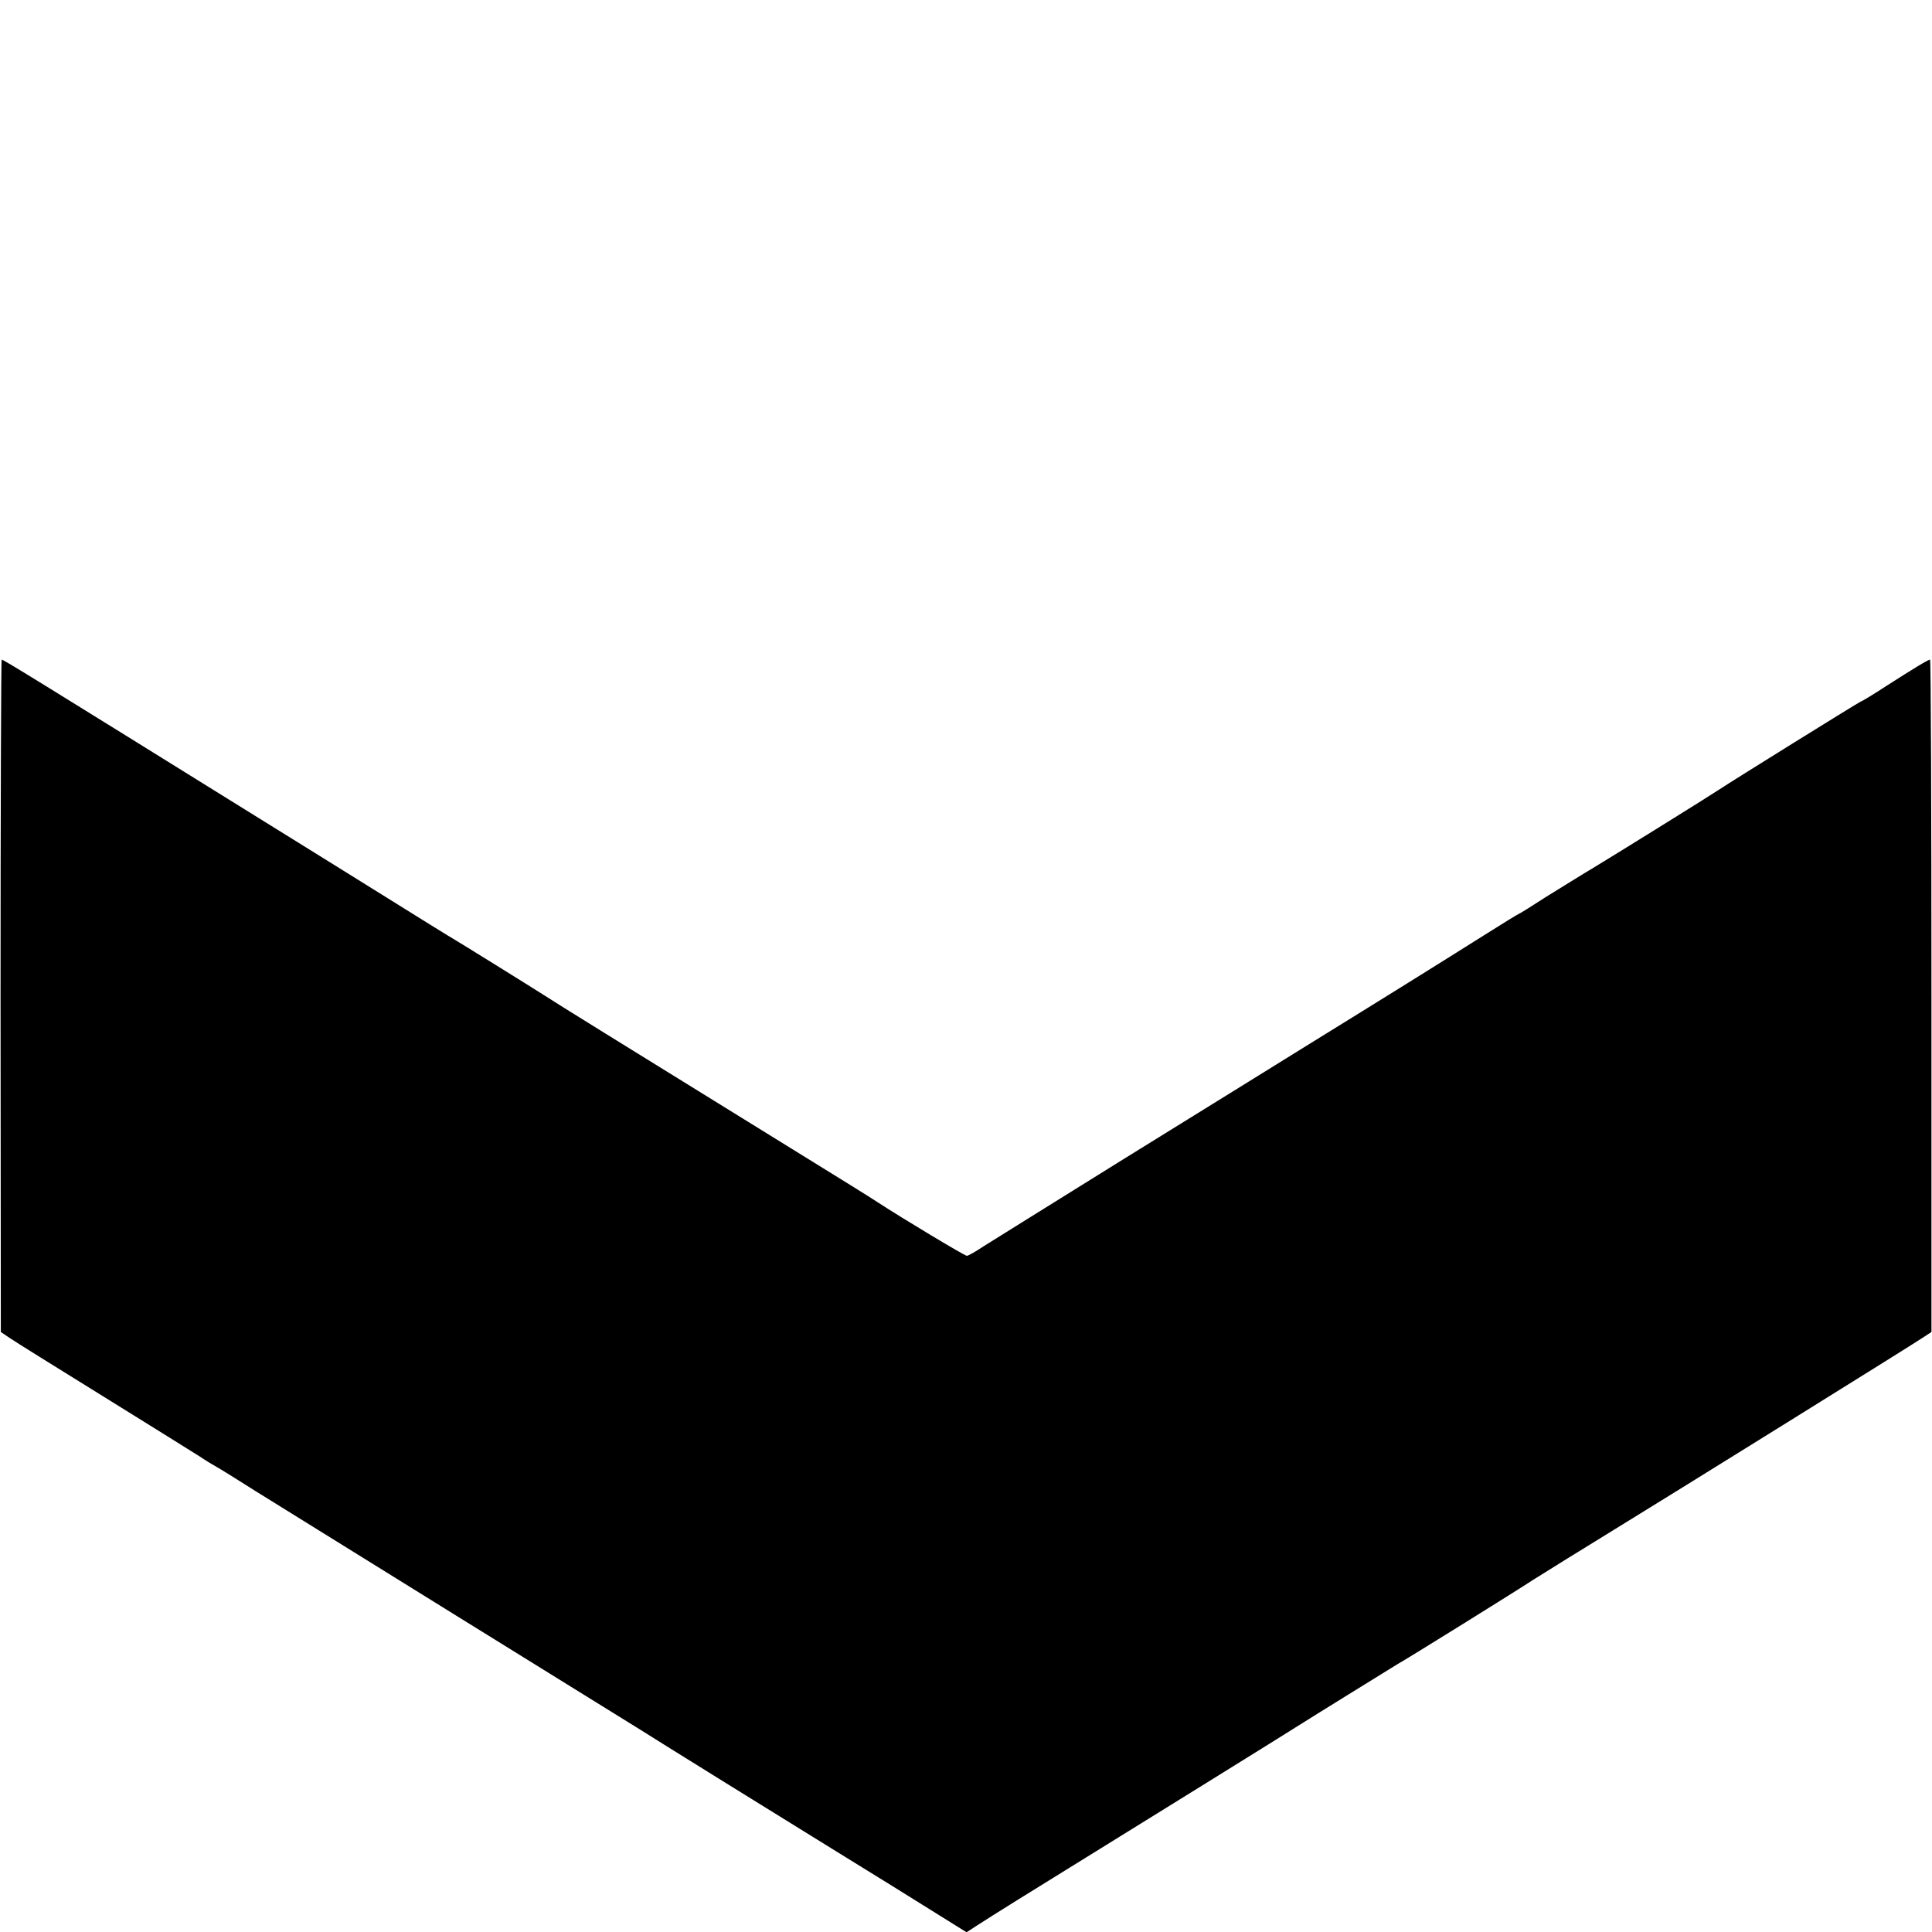
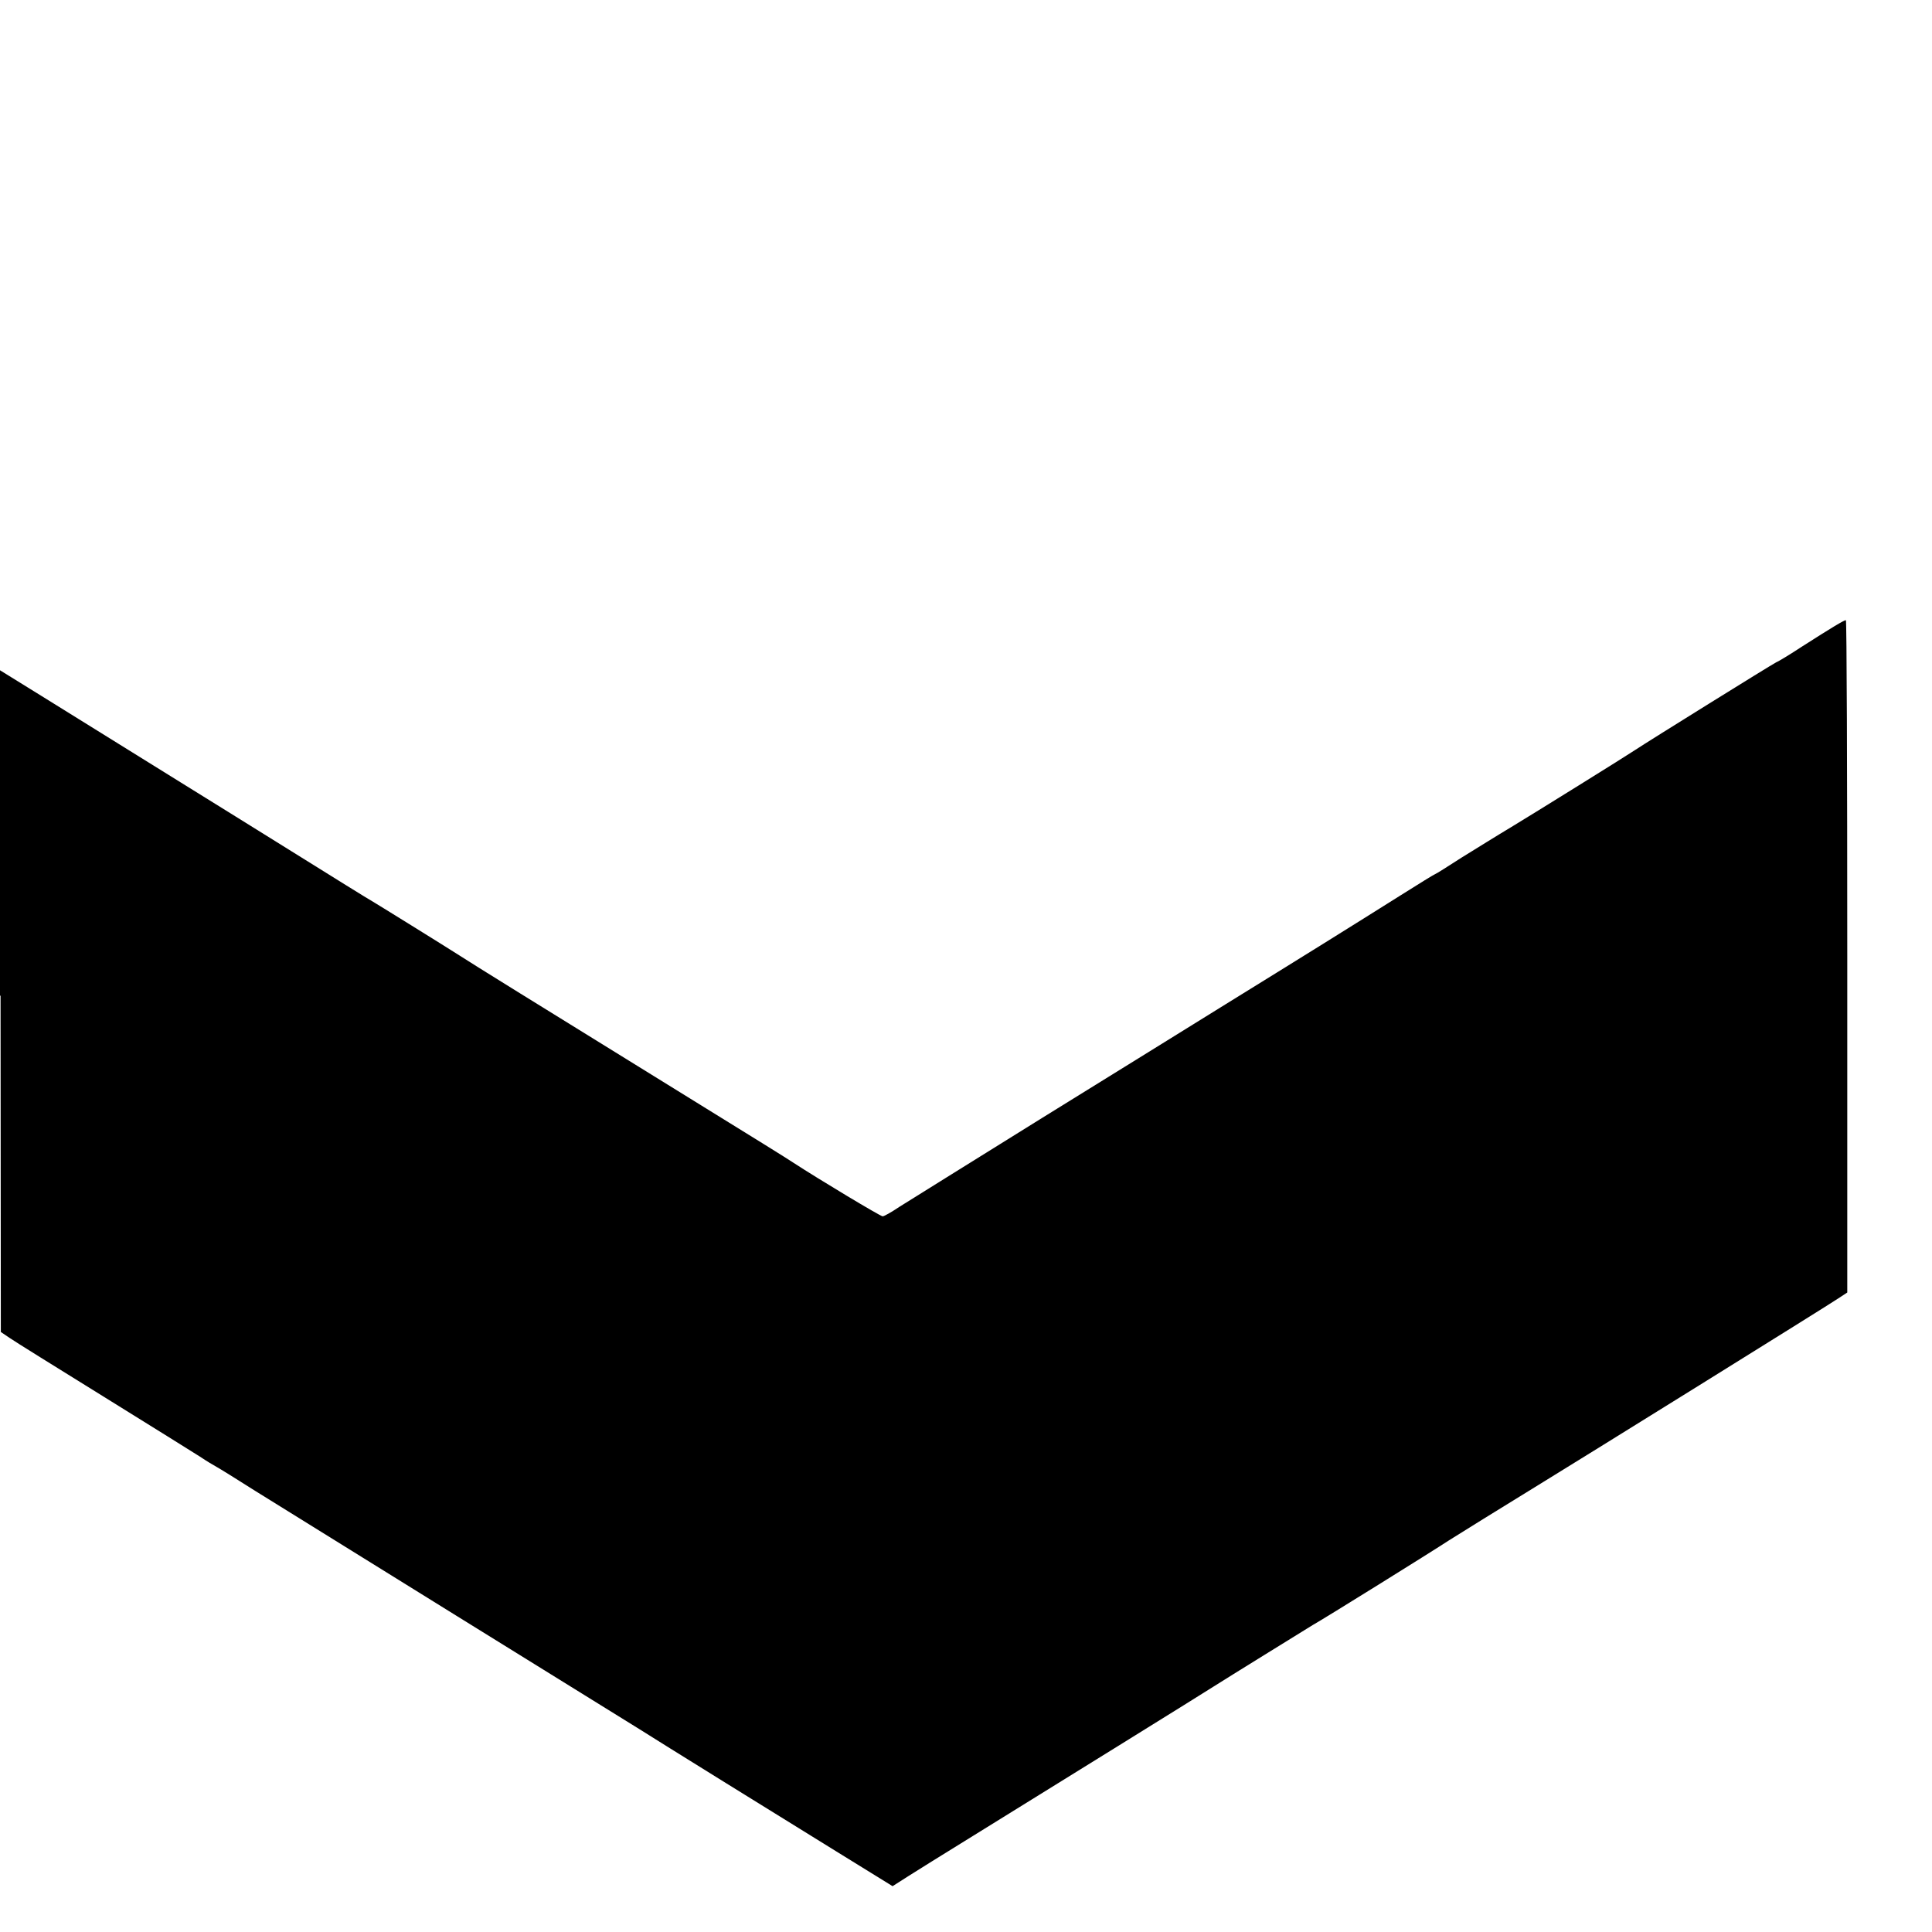
<svg xmlns="http://www.w3.org/2000/svg" version="1.0" width="700pt" height="700pt" viewBox="0 0 700 700" preserveAspectRatio="xMidYMid meet">
  <g transform="translate(0,700) scale(0.1,-0.1)" fill="#000000" stroke="none">
-     <path d="M2 3392 l1 -1218 31 -21 c17 -12 170 -107 341 -213 171 -106 328 -204 350 -218 22 -15 49 -31 60 -37 11 -6 74 -45 140 -87 66 -41 395 -245 730 -453 336 -208 633 -392 660 -409 53 -34 577 -359 623 -387 15 -9 148 -92 296 -183 l268 -167 37 24 c20 13 83 53 141 89 467 289 991 614 1020 633 47 30 327 203 361 224 38 21 430 265 494 307 52 33 172 107 310 192 157 96 1071 664 1101 685 l32 21 0 1218 c0 670 -2 1218 -5 1218 -7 0 -53 -28 -158 -95 -44 -29 -87 -55 -95 -58 -13 -6 -465 -287 -510 -317 -31 -21 -369 -231 -450 -280 -47 -28 -127 -78 -179 -110 -51 -33 -94 -60 -96 -60 -2 0 -59 -35 -127 -78 -68 -43 -193 -121 -278 -174 -85 -53 -245 -152 -355 -220 -110 -68 -409 -254 -665 -412 -256 -159 -488 -304 -517 -322 -28 -19 -55 -34 -60 -34 -8 0 -231 134 -323 194 -19 13 -161 101 -315 196 -665 411 -841 520 -895 555 -58 37 -303 189 -322 200 -16 9 -90 55 -403 250 -55 34 -183 114 -285 177 -845 525 -947 588 -954 588 -2 0 -4 -548 -4 -1218z" />
+     <path d="M2 3392 l1 -1218 31 -21 c17 -12 170 -107 341 -213 171 -106 328 -204 350 -218 22 -15 49 -31 60 -37 11 -6 74 -45 140 -87 66 -41 395 -245 730 -453 336 -208 633 -392 660 -409 53 -34 577 -359 623 -387 15 -9 148 -92 296 -183 c20 13 83 53 141 89 467 289 991 614 1020 633 47 30 327 203 361 224 38 21 430 265 494 307 52 33 172 107 310 192 157 96 1071 664 1101 685 l32 21 0 1218 c0 670 -2 1218 -5 1218 -7 0 -53 -28 -158 -95 -44 -29 -87 -55 -95 -58 -13 -6 -465 -287 -510 -317 -31 -21 -369 -231 -450 -280 -47 -28 -127 -78 -179 -110 -51 -33 -94 -60 -96 -60 -2 0 -59 -35 -127 -78 -68 -43 -193 -121 -278 -174 -85 -53 -245 -152 -355 -220 -110 -68 -409 -254 -665 -412 -256 -159 -488 -304 -517 -322 -28 -19 -55 -34 -60 -34 -8 0 -231 134 -323 194 -19 13 -161 101 -315 196 -665 411 -841 520 -895 555 -58 37 -303 189 -322 200 -16 9 -90 55 -403 250 -55 34 -183 114 -285 177 -845 525 -947 588 -954 588 -2 0 -4 -548 -4 -1218z" />
  </g>
</svg>